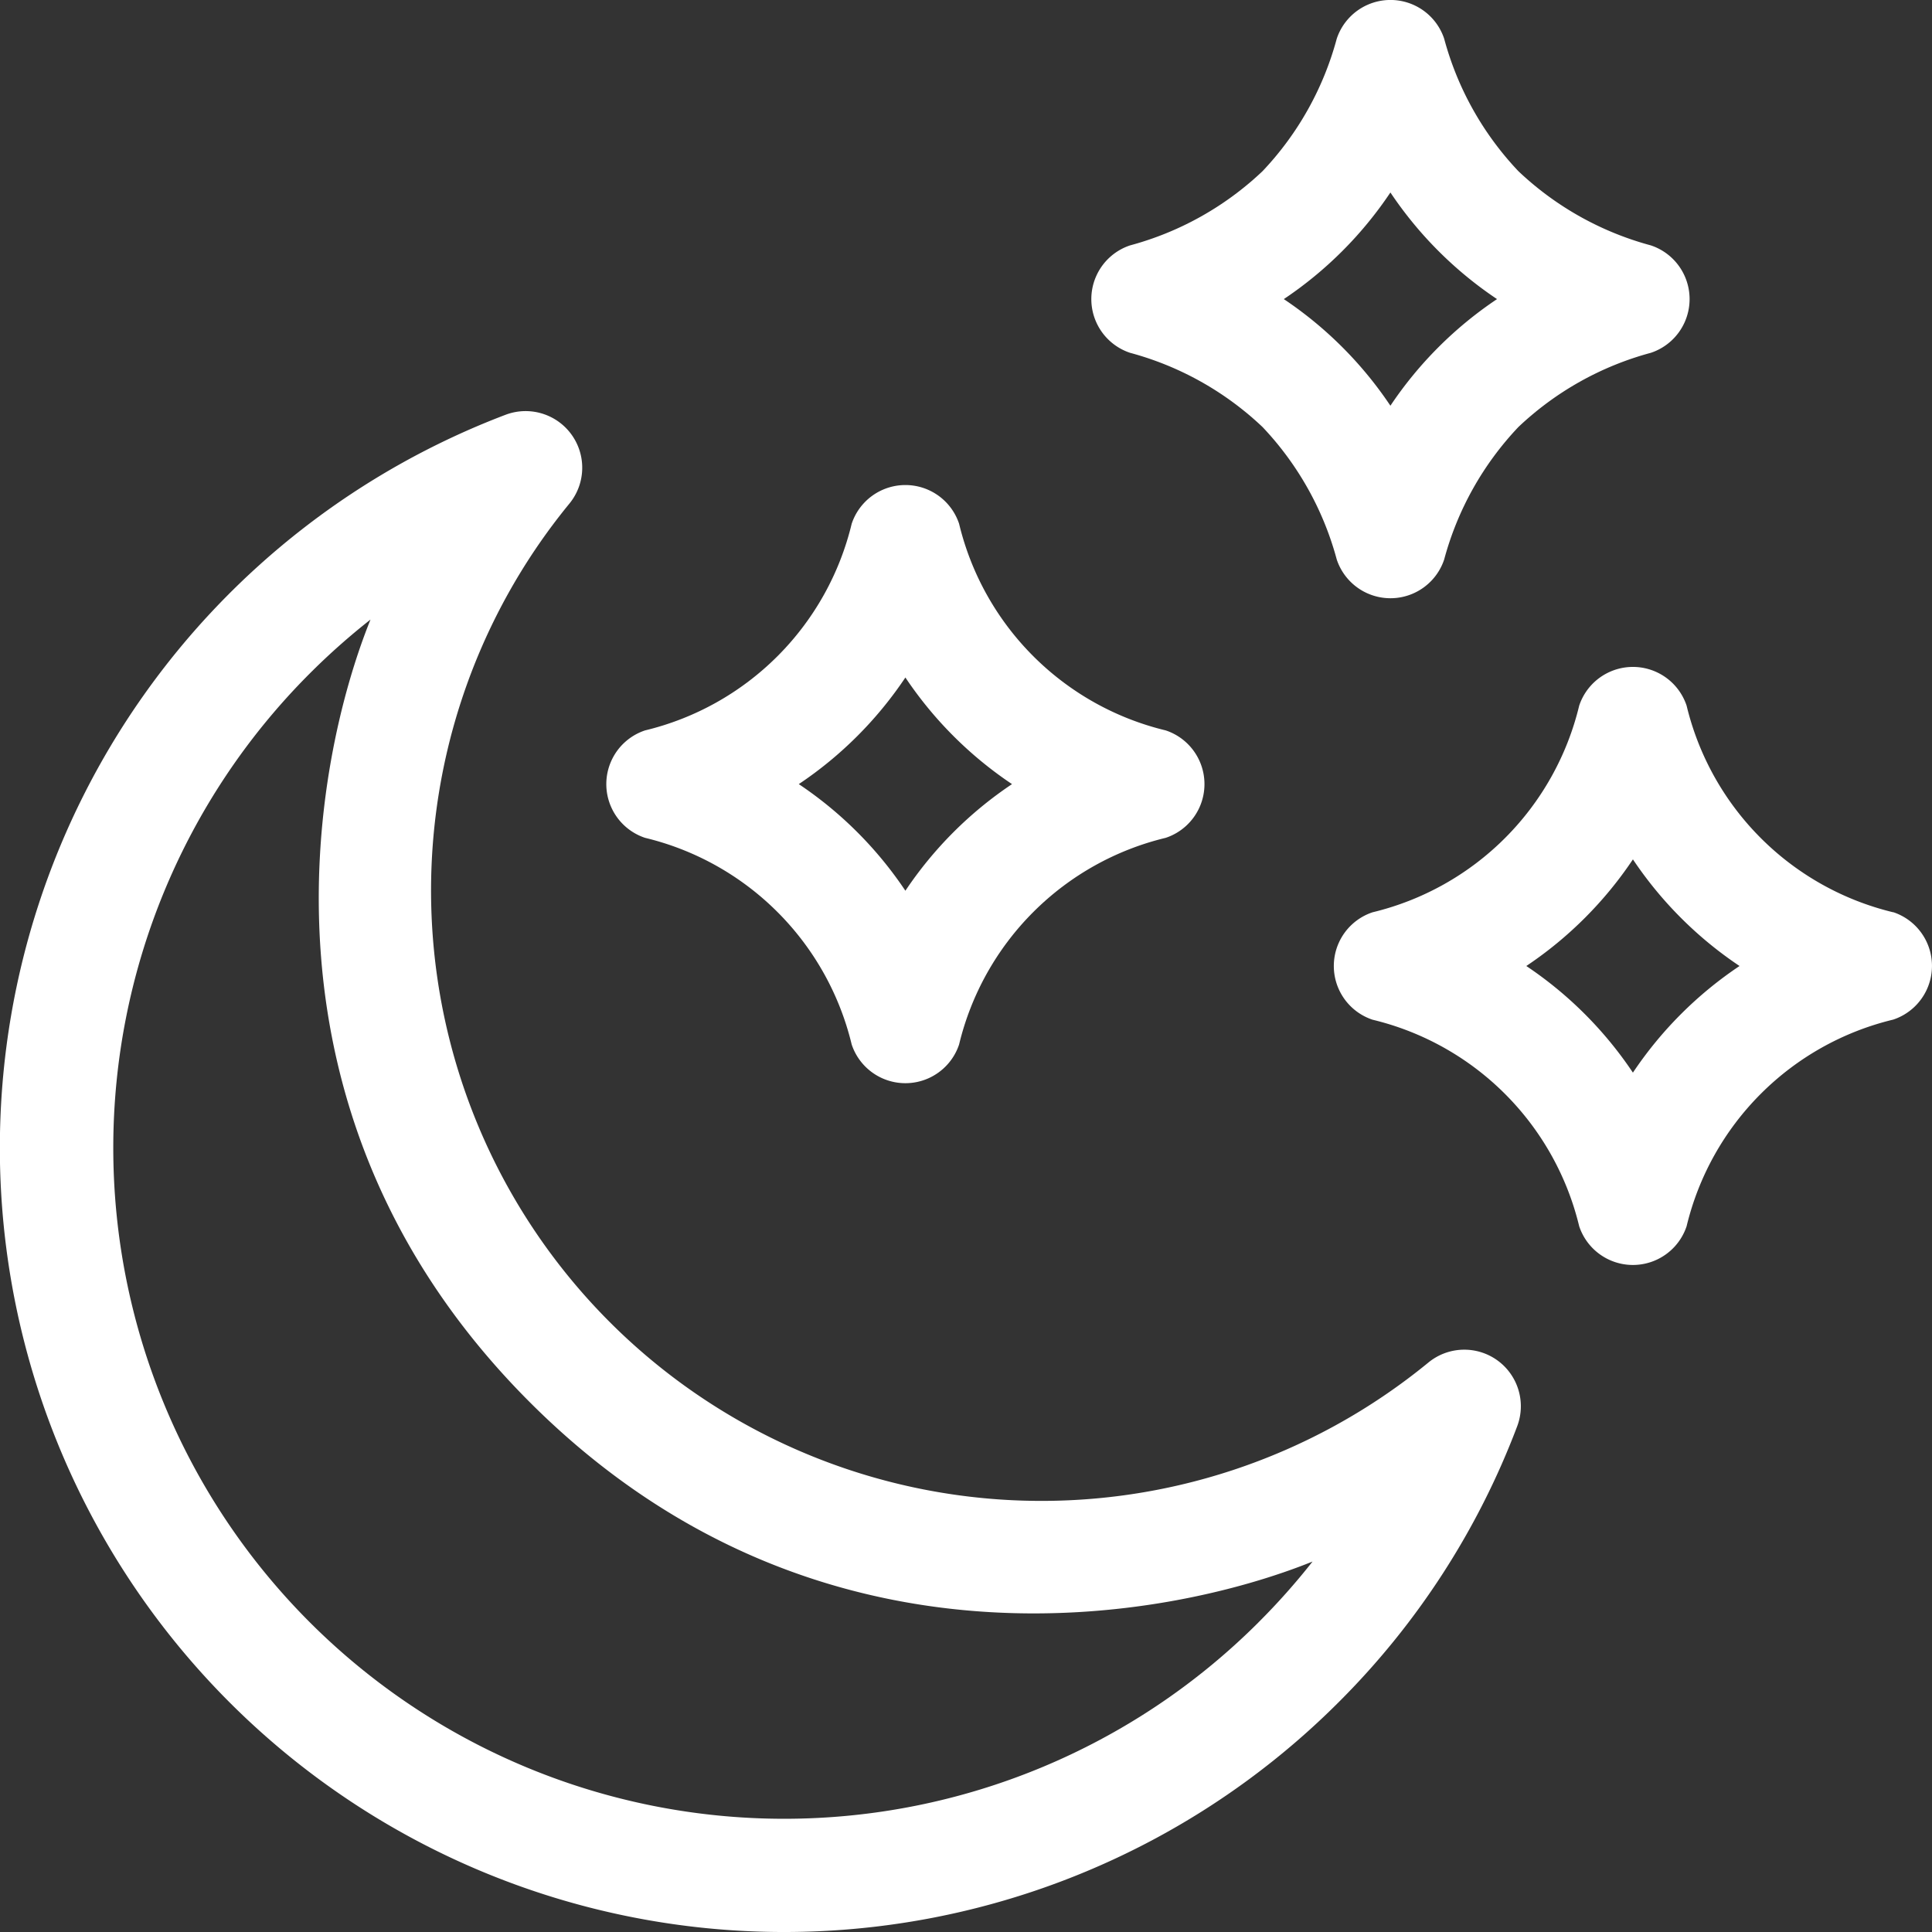
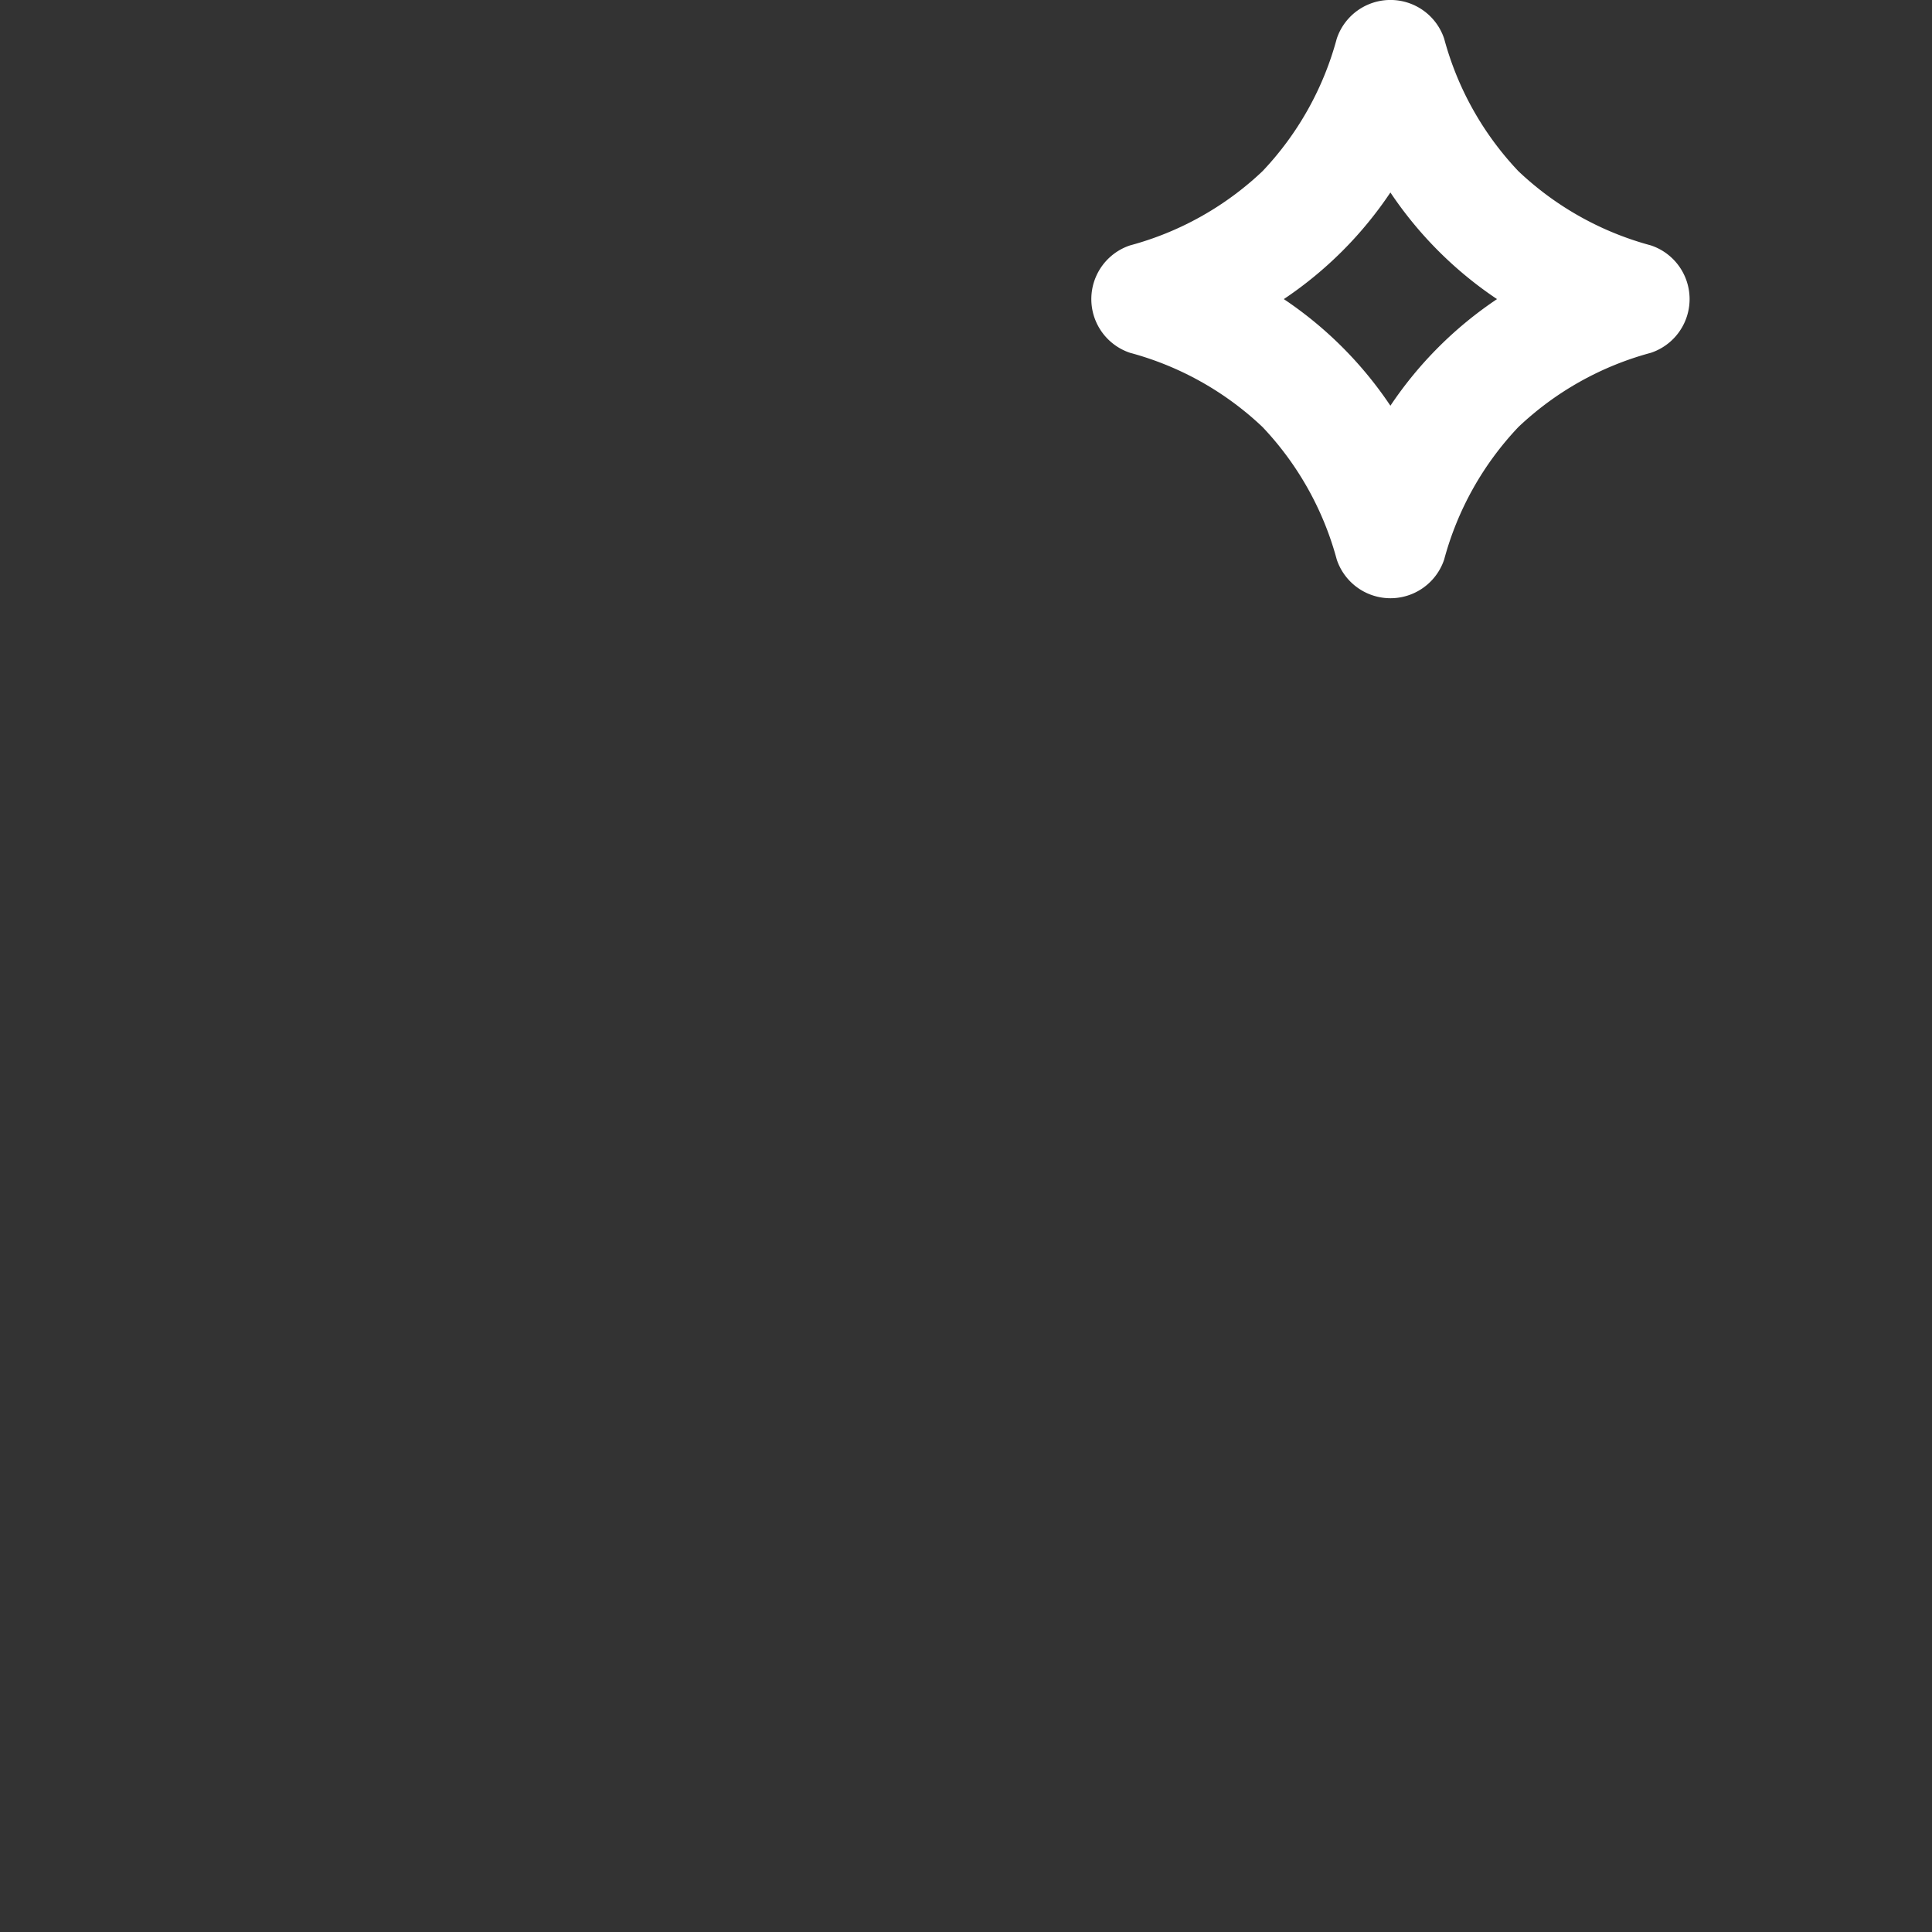
<svg xmlns="http://www.w3.org/2000/svg" width="70" height="70" viewBox="0 0 70 70">
  <rect x="0" y="0" width="70" height="70" fill="#333333" stroke="none" />
  <g id="Groupe_2003" data-name="Groupe 2003" transform="translate(-1318 -4273)">
-     <path id="Tracé_653" data-name="Tracé 653" d="M54.25,143.329a2.05,2.05,0,0,0-2.5.082,22.114,22.114,0,0,1-31.122-31.121,2.051,2.051,0,0,0-2.311-3.22,28.412,28.412,0,1,0,30.18,46.65,28.173,28.173,0,0,0,6.472-10A2.051,2.051,0,0,0,54.25,143.329Zm-8.65,9.491a24.308,24.308,0,0,1-34.377-34.377,24.65,24.65,0,0,1,2.2-1.953c-2.075,5.142-4.63,17.956,5.773,28.358s23.192,7.857,28.359,5.772A24.626,24.626,0,0,1,45.6,152.819Z" transform="translate(1318.001 4178.958)" fill="#fff" />
-     <path id="Tracé_654" data-name="Tracé 654" d="M162.072,141.316a10.14,10.14,0,0,1,7.487,7.487,2.051,2.051,0,0,0,3.892,0,10.14,10.14,0,0,1,7.487-7.487,2.051,2.051,0,0,0,0-3.892,10.14,10.14,0,0,1-7.487-7.487,2.051,2.051,0,0,0-3.892,0,10.14,10.14,0,0,1-7.487,7.487,2.051,2.051,0,0,0,0,3.892Zm9.433-5.809a14.048,14.048,0,0,0,3.863,3.863,14.043,14.043,0,0,0-3.863,3.863,14.044,14.044,0,0,0-3.862-3.863A14.04,14.04,0,0,0,171.505,135.507Z" transform="translate(1179.299 4162.04)" fill="#fff" />
    <path id="Tracé_655" data-name="Tracé 655" d="M290.607,12.783a11.2,11.2,0,0,1,4.8,2.689,11.2,11.2,0,0,1,2.689,4.8,2.051,2.051,0,0,0,3.892,0,11.2,11.2,0,0,1,2.689-4.8,11.2,11.2,0,0,1,4.8-2.689,2.051,2.051,0,0,0,0-3.892,11.2,11.2,0,0,1-4.8-2.689,11.2,11.2,0,0,1-2.689-4.8,2.051,2.051,0,0,0-3.892,0,11.2,11.2,0,0,1-2.689,4.8,11.2,11.2,0,0,1-4.8,2.689,2.051,2.051,0,0,0,0,3.892Zm9.433-5.809a14.047,14.047,0,0,0,3.863,3.863A14.042,14.042,0,0,0,300.04,14.7a14.045,14.045,0,0,0-3.862-3.863A14.042,14.042,0,0,0,300.04,6.974Z" transform="translate(1068.337 4273)" fill="#fff" />
-     <path id="Tracé_656" data-name="Tracé 656" d="M373.738,185.625a10.14,10.14,0,0,1-7.487-7.487,2.051,2.051,0,0,0-3.892,0,10.14,10.14,0,0,1-7.487,7.487,2.051,2.051,0,0,0,0,3.892A10.14,10.14,0,0,1,362.359,197a2.051,2.051,0,0,0,3.892,0,10.14,10.14,0,0,1,7.487-7.487,2.051,2.051,0,0,0,0-3.892Zm-9.433,5.809a14.045,14.045,0,0,0-3.862-3.863,14.041,14.041,0,0,0,3.863-3.863,14.047,14.047,0,0,0,3.863,3.863,14.043,14.043,0,0,0-3.863,3.863Z" transform="translate(1012.858 4120.429)" fill="#fff" />
  </g>
</svg>